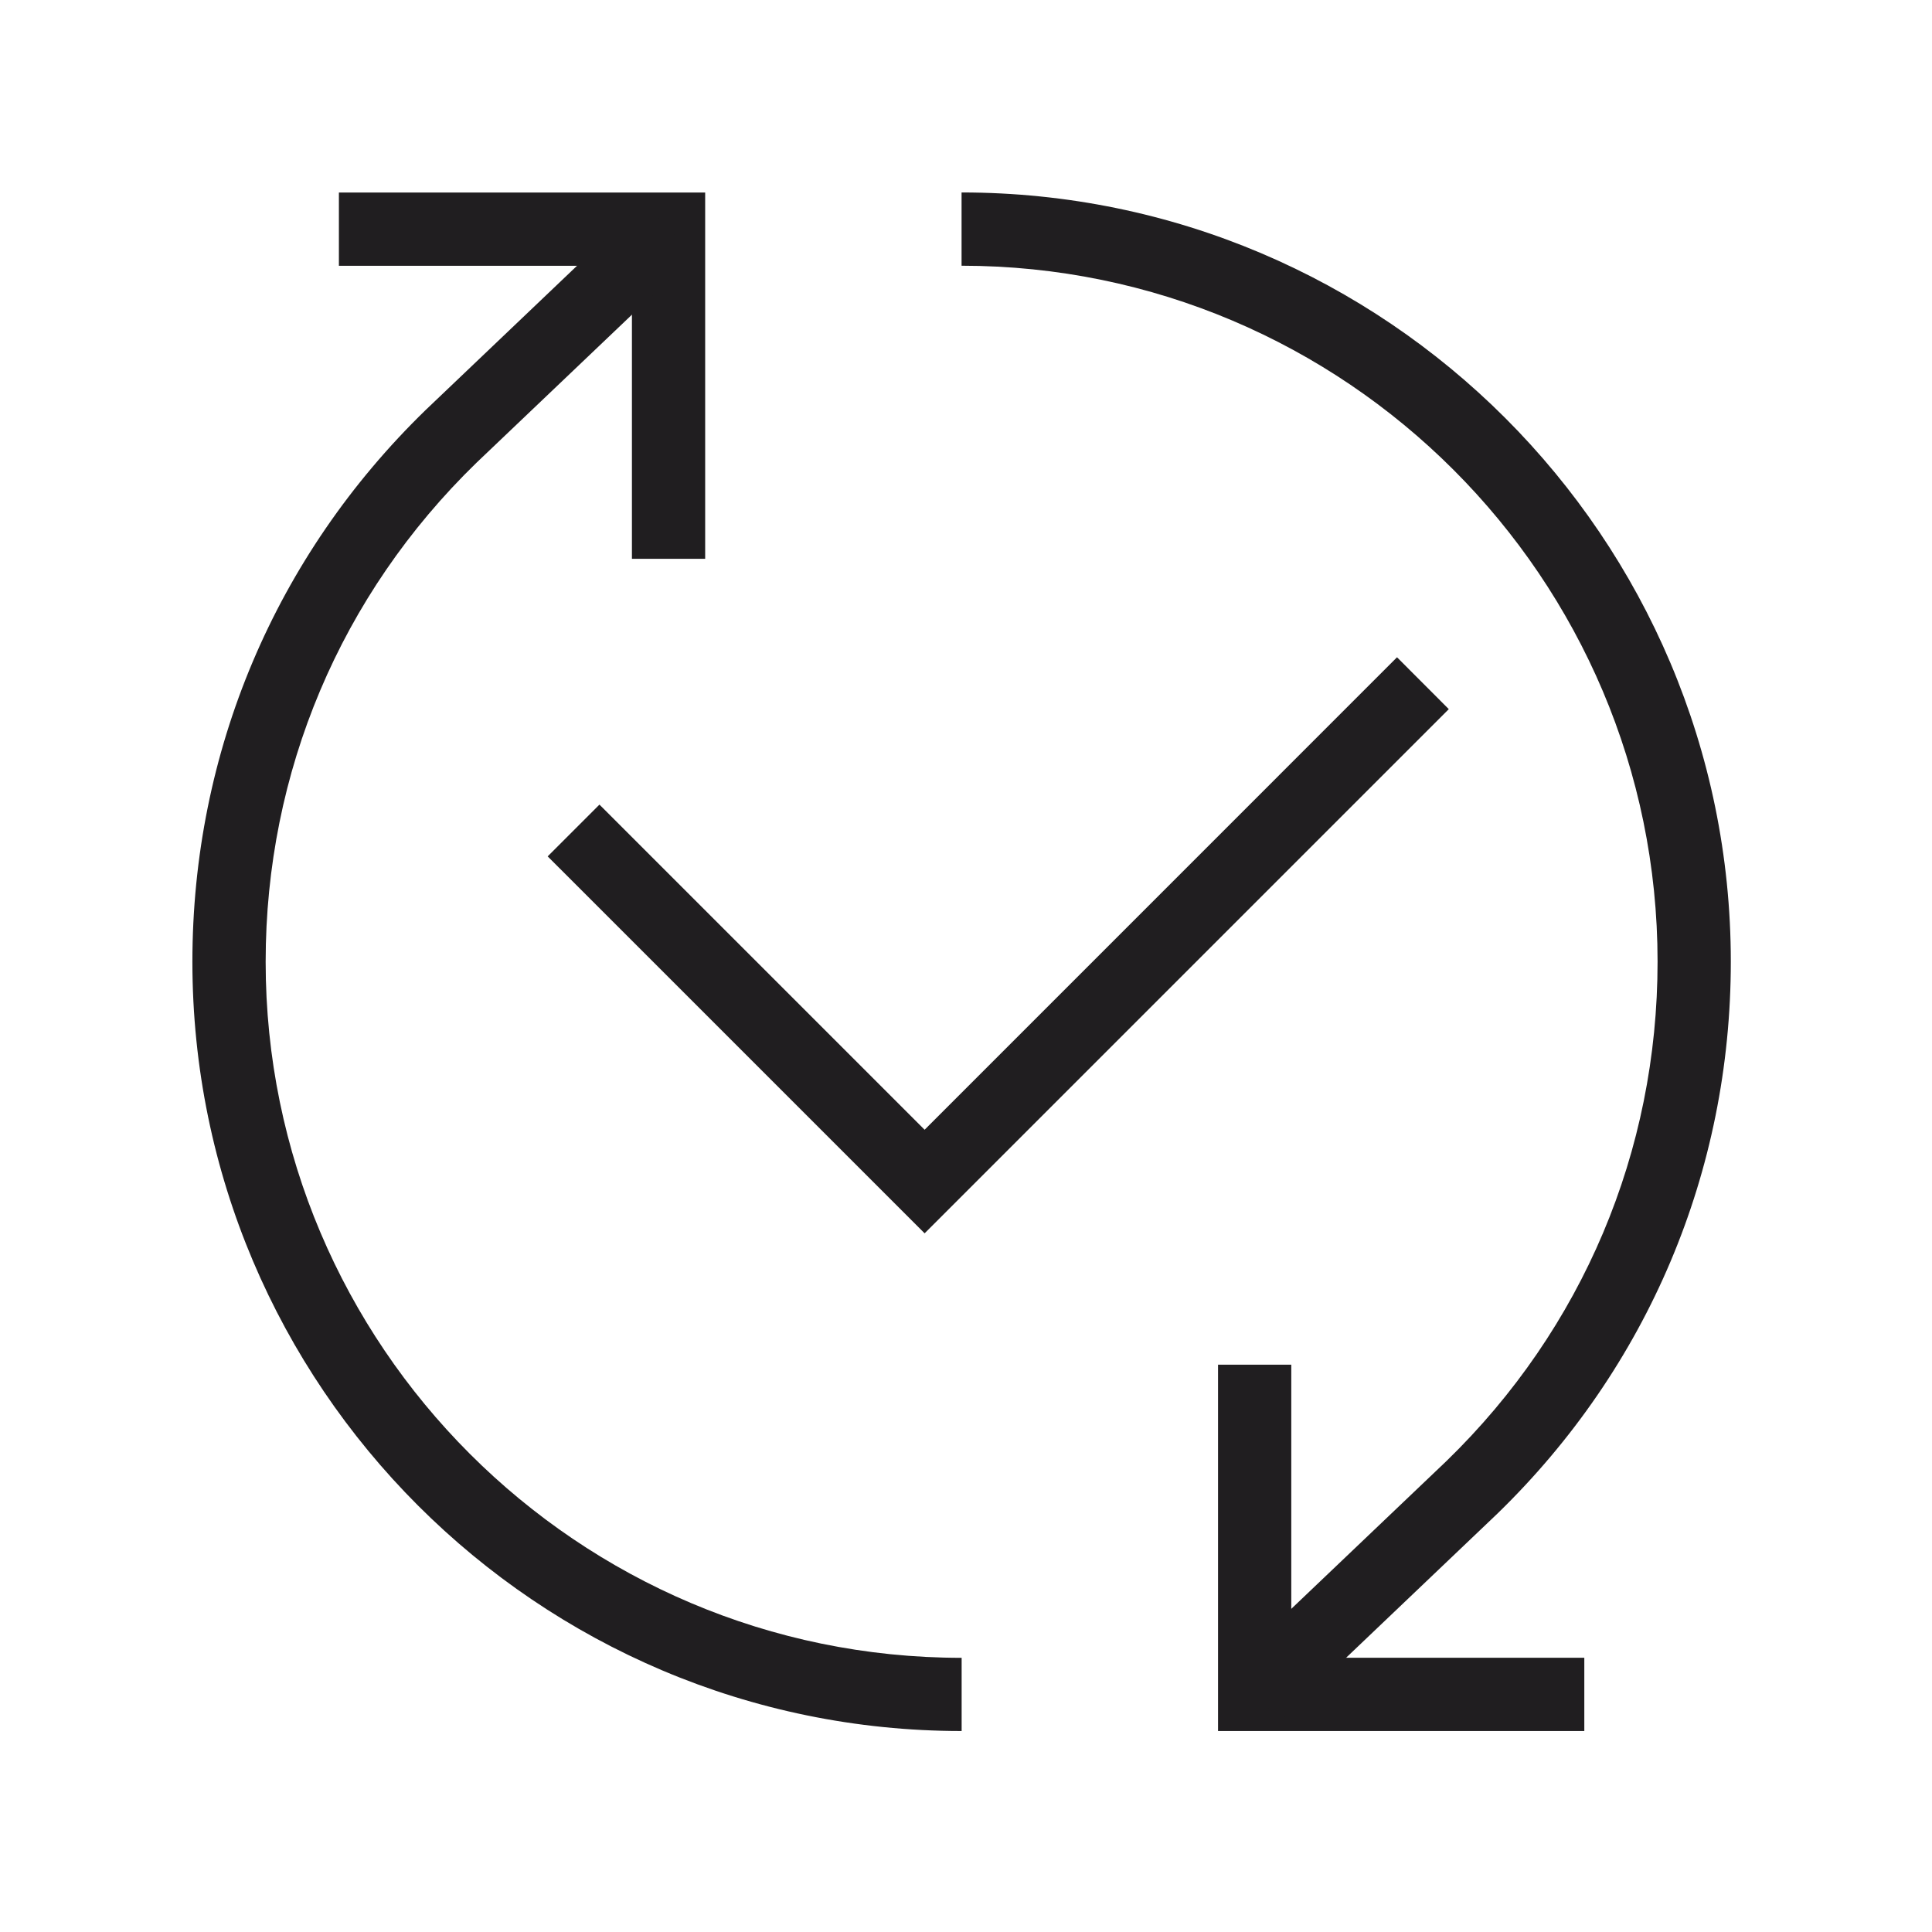
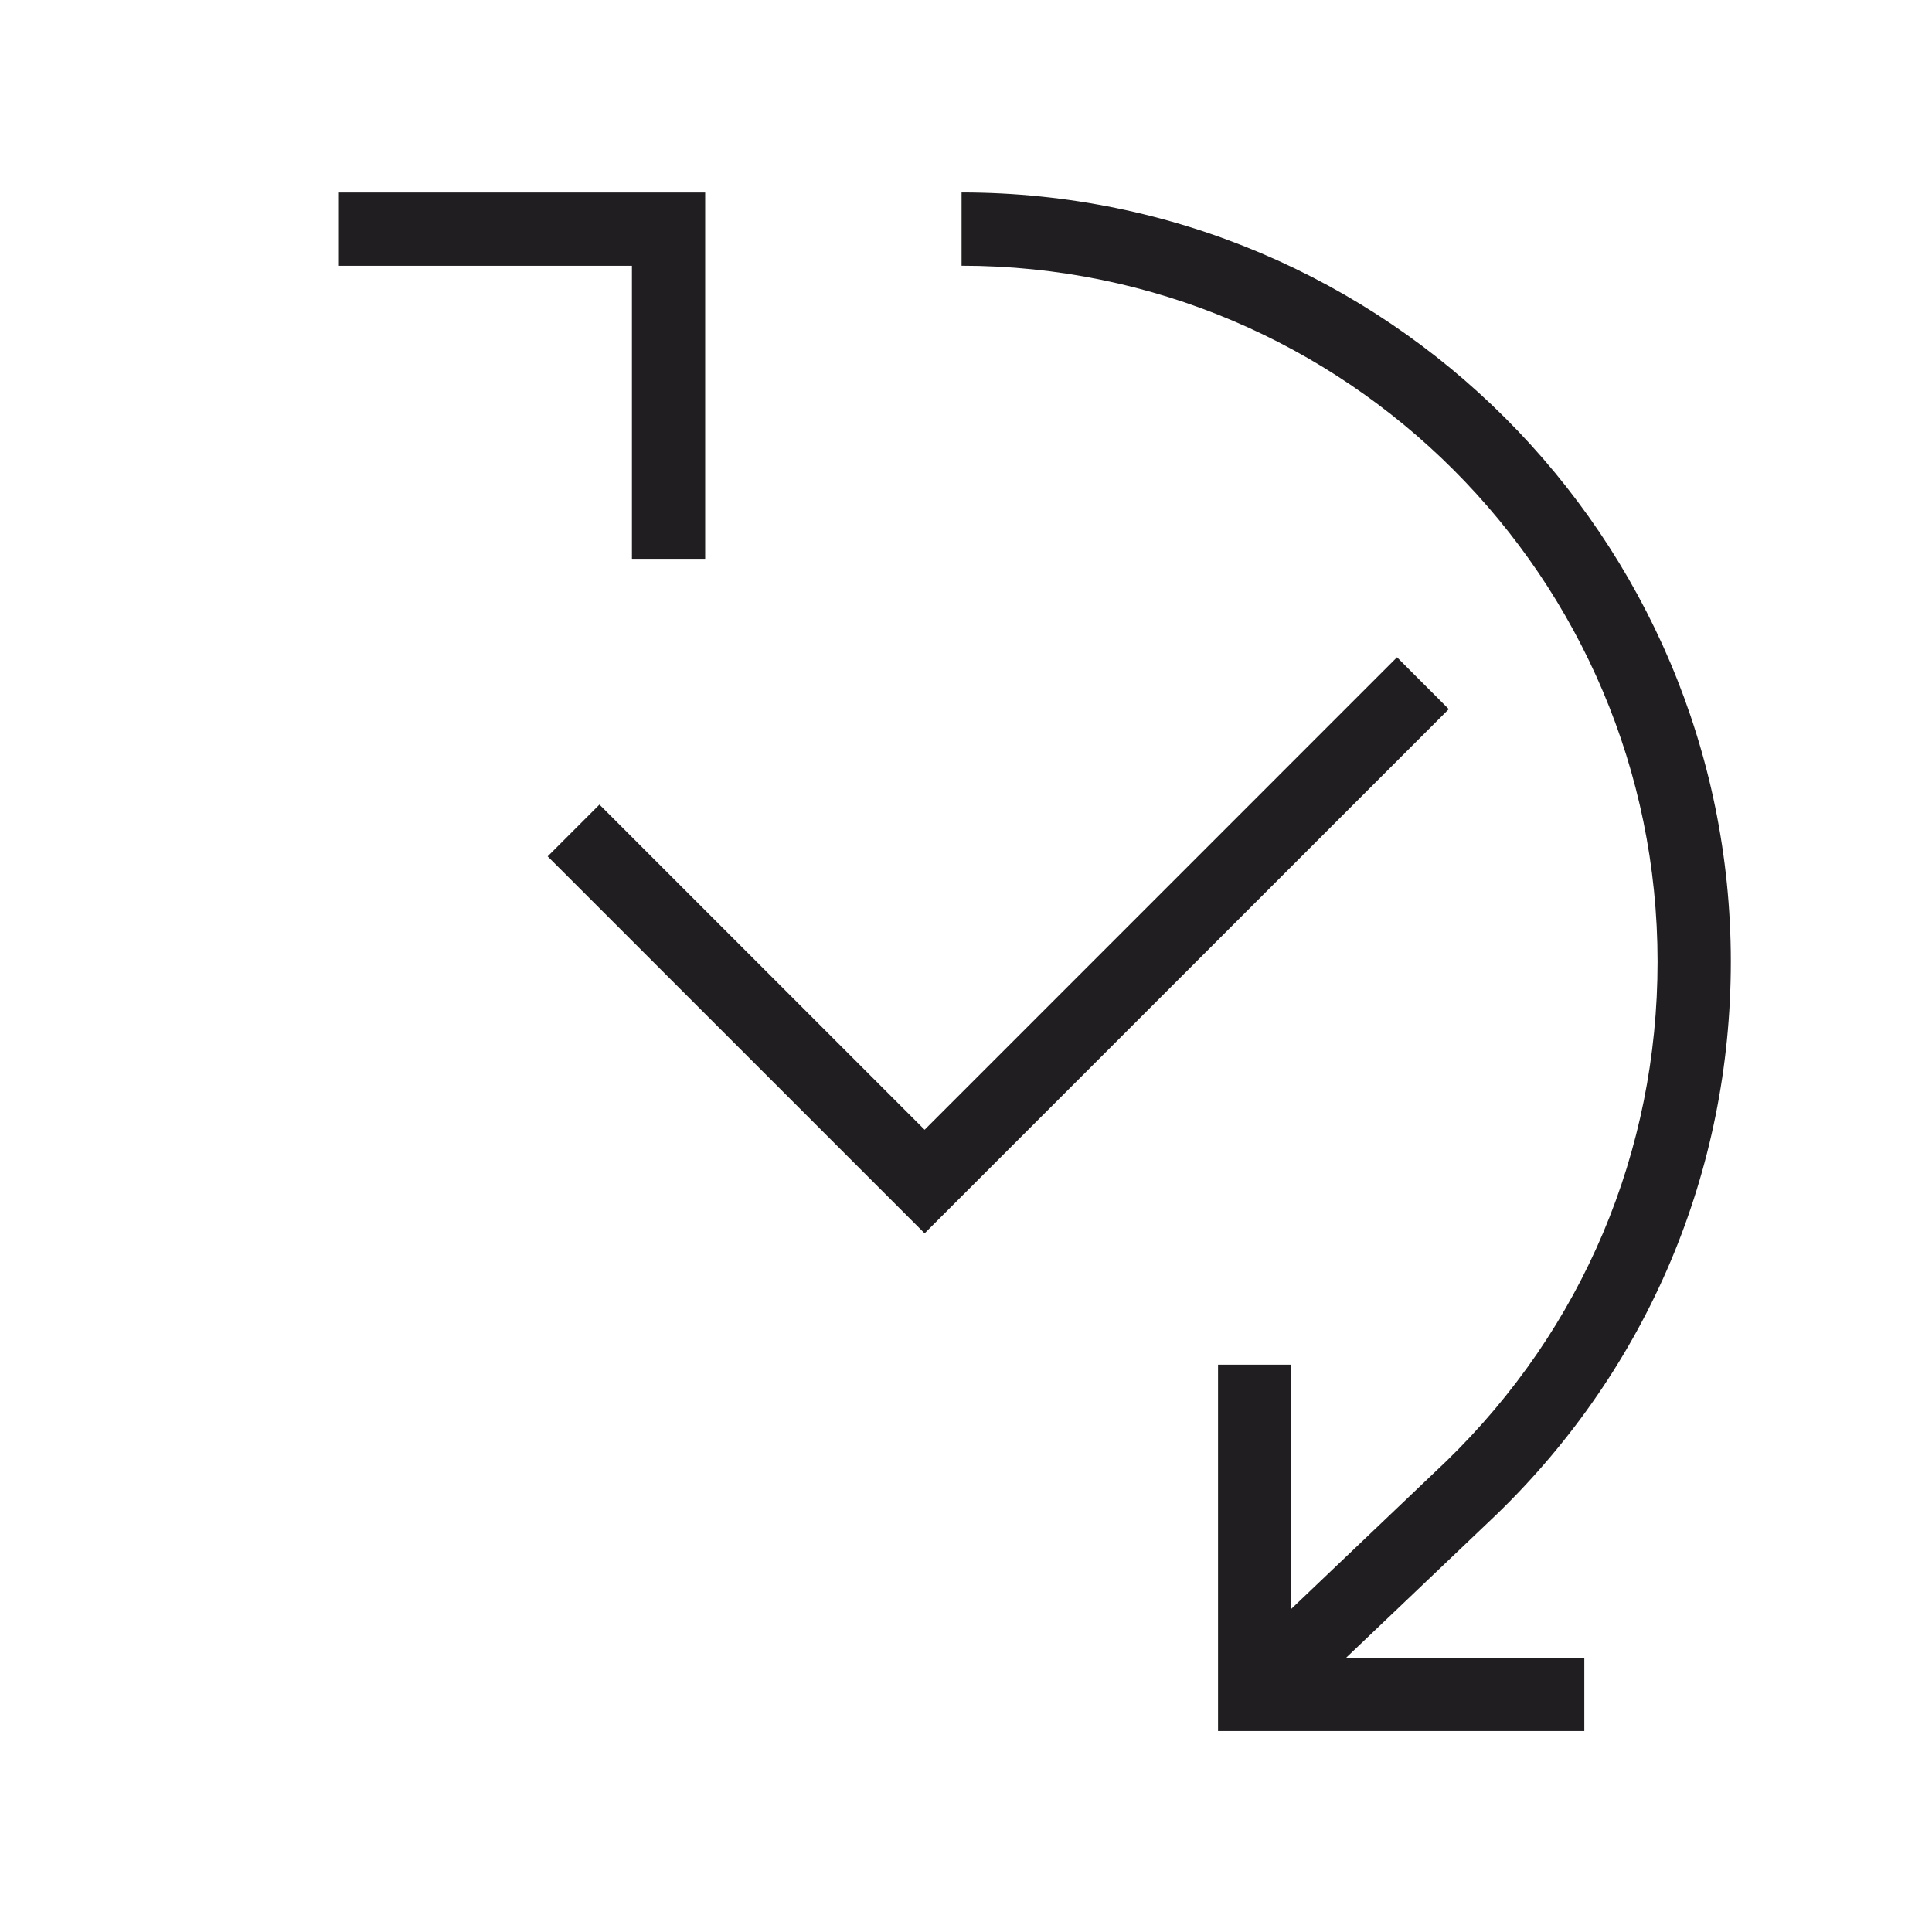
<svg xmlns="http://www.w3.org/2000/svg" width="150" zoomAndPan="magnify" viewBox="0 0 112.5 112.5" height="150" preserveAspectRatio="xMidYMid meet" version="1.0">
  <defs>
    <clipPath id="6099076c40">
      <path d="M 19 11.199 L 42 11.199 L 42 33 L 19 33 Z M 19 11.199 " clip-rule="nonzero" />
    </clipPath>
    <clipPath id="00599be423">
-       <path d="M 11.199 11.199 L 56 11.199 L 56 100.801 L 11.199 100.801 Z M 11.199 11.199 " clip-rule="nonzero" />
-     </clipPath>
+       </clipPath>
    <clipPath id="dc52b36a1a">
      <path d="M 70 79 L 93 79 L 93 100.801 L 70 100.801 Z M 70 79 " clip-rule="nonzero" />
    </clipPath>
    <clipPath id="bb76776921">
-       <path d="M 55 11.199 L 100.801 11.199 L 100.801 100.801 L 55 100.801 Z M 55 11.199 " clip-rule="nonzero" />
+       <path d="M 55 11.199 L 100.801 11.199 L 100.801 100.801 L 55 100.801 Z " clip-rule="nonzero" />
    </clipPath>
  </defs>
  <g clip-path="url(#6099076c40)">
    <path fill="#201e20" d="M 41.062 32.539 L 36.797 32.539 L 36.797 15.477 L 19.734 15.477 L 19.734 11.211 L 41.062 11.211 Z M 41.062 32.539 " fill-opacity="1" fill-rule="nonzero" />
  </g>
  <g clip-path="url(#00599be423)">
    <path fill="#201e20" d="M 55.992 100.797 C 31.293 100.797 11.203 80.703 11.203 56.004 C 11.203 43.793 16.027 32.379 24.789 23.871 L 37.457 11.801 L 40.402 14.891 L 27.746 26.945 C 19.832 34.633 15.469 44.961 15.469 56.008 C 15.469 78.352 33.648 96.535 55.996 96.535 L 55.996 100.801 Z M 55.992 100.797 " fill-opacity="1" fill-rule="nonzero" />
  </g>
  <g clip-path="url(#dc52b36a1a)">
    <path fill="#201e20" d="M 92.254 100.797 L 70.926 100.797 L 70.926 79.465 L 75.191 79.465 L 75.191 96.531 L 92.254 96.531 Z M 92.254 100.797 " fill-opacity="1" fill-rule="nonzero" />
  </g>
  <g clip-path="url(#bb76776921)">
    <path fill="#201e20" d="M 74.531 100.207 L 71.586 97.117 L 84.242 85.062 C 92.152 77.375 96.52 67.047 96.52 56 C 96.52 33.656 78.34 15.473 55.992 15.473 L 55.992 11.207 C 80.691 11.207 100.785 31.301 100.785 56 C 100.785 68.211 95.957 79.625 87.199 88.133 L 74.527 100.203 Z M 74.531 100.207 " fill-opacity="1" fill-rule="nonzero" />
  </g>
  <path fill="#201e20" d="M 53.84 71.816 L 31.891 49.867 L 34.906 46.852 L 53.84 65.785 L 81.348 38.273 L 84.363 41.293 Z M 53.84 71.816 " fill-opacity="1" fill-rule="nonzero" />
</svg>